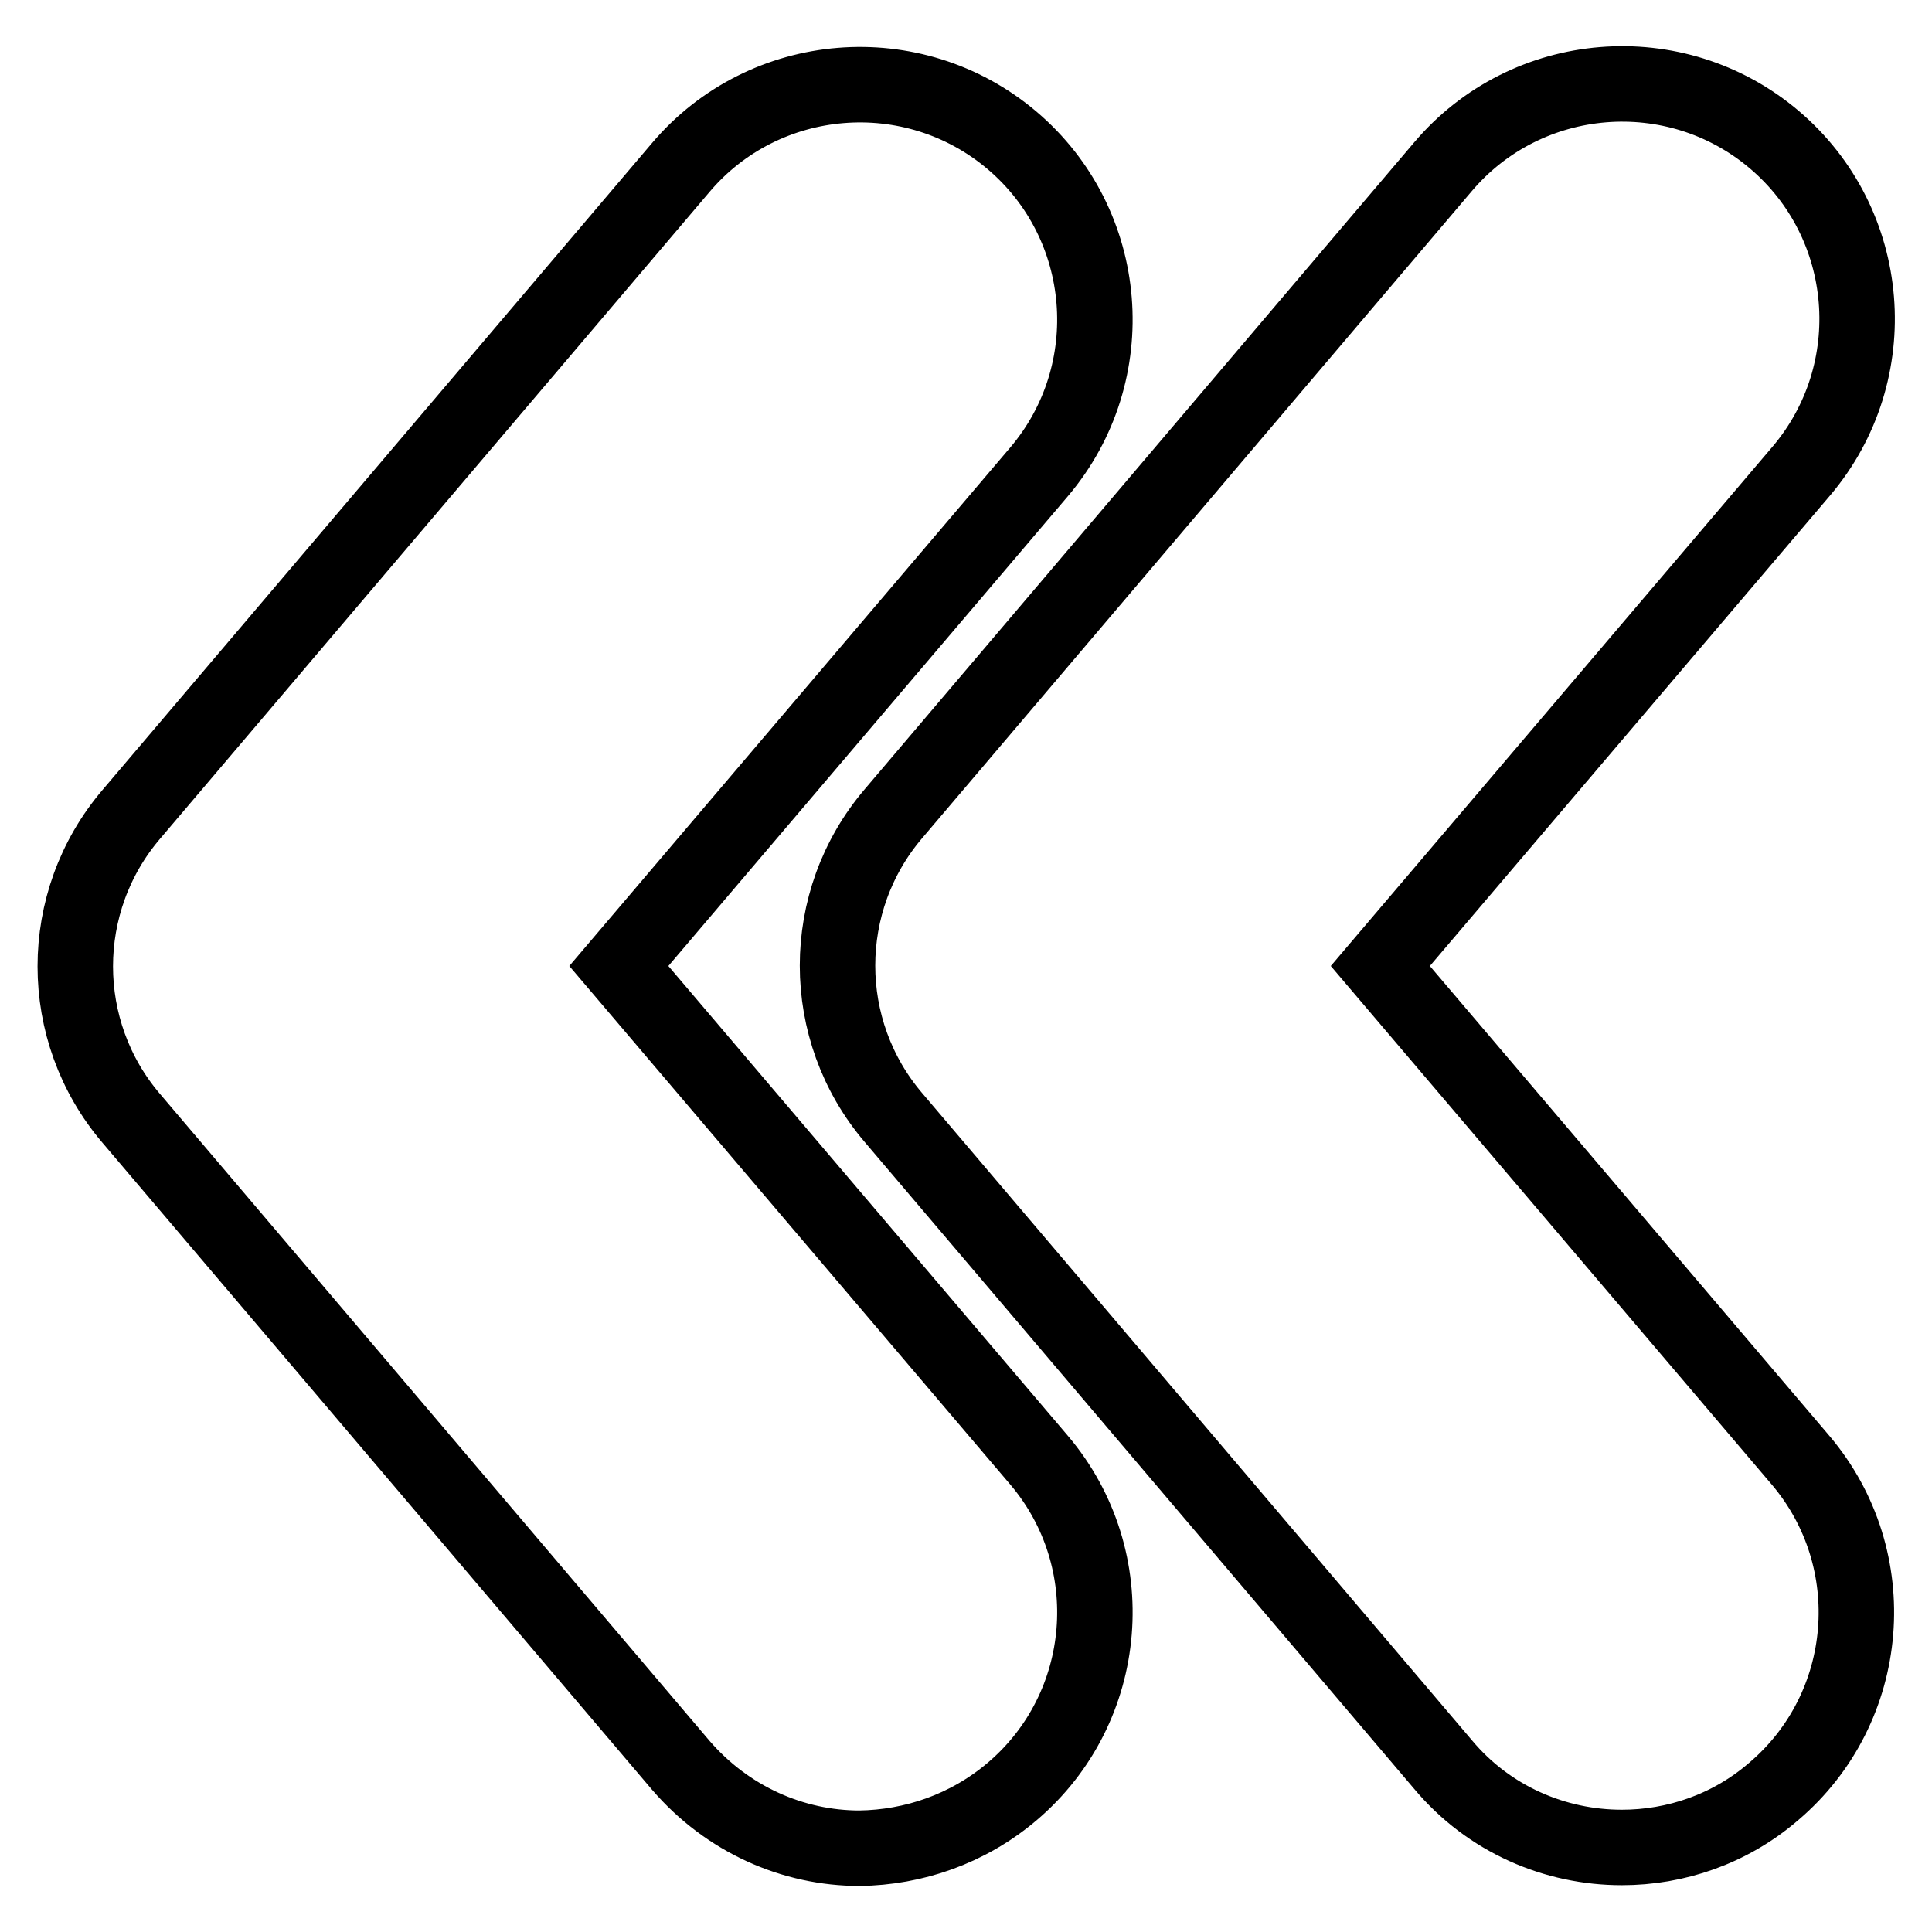
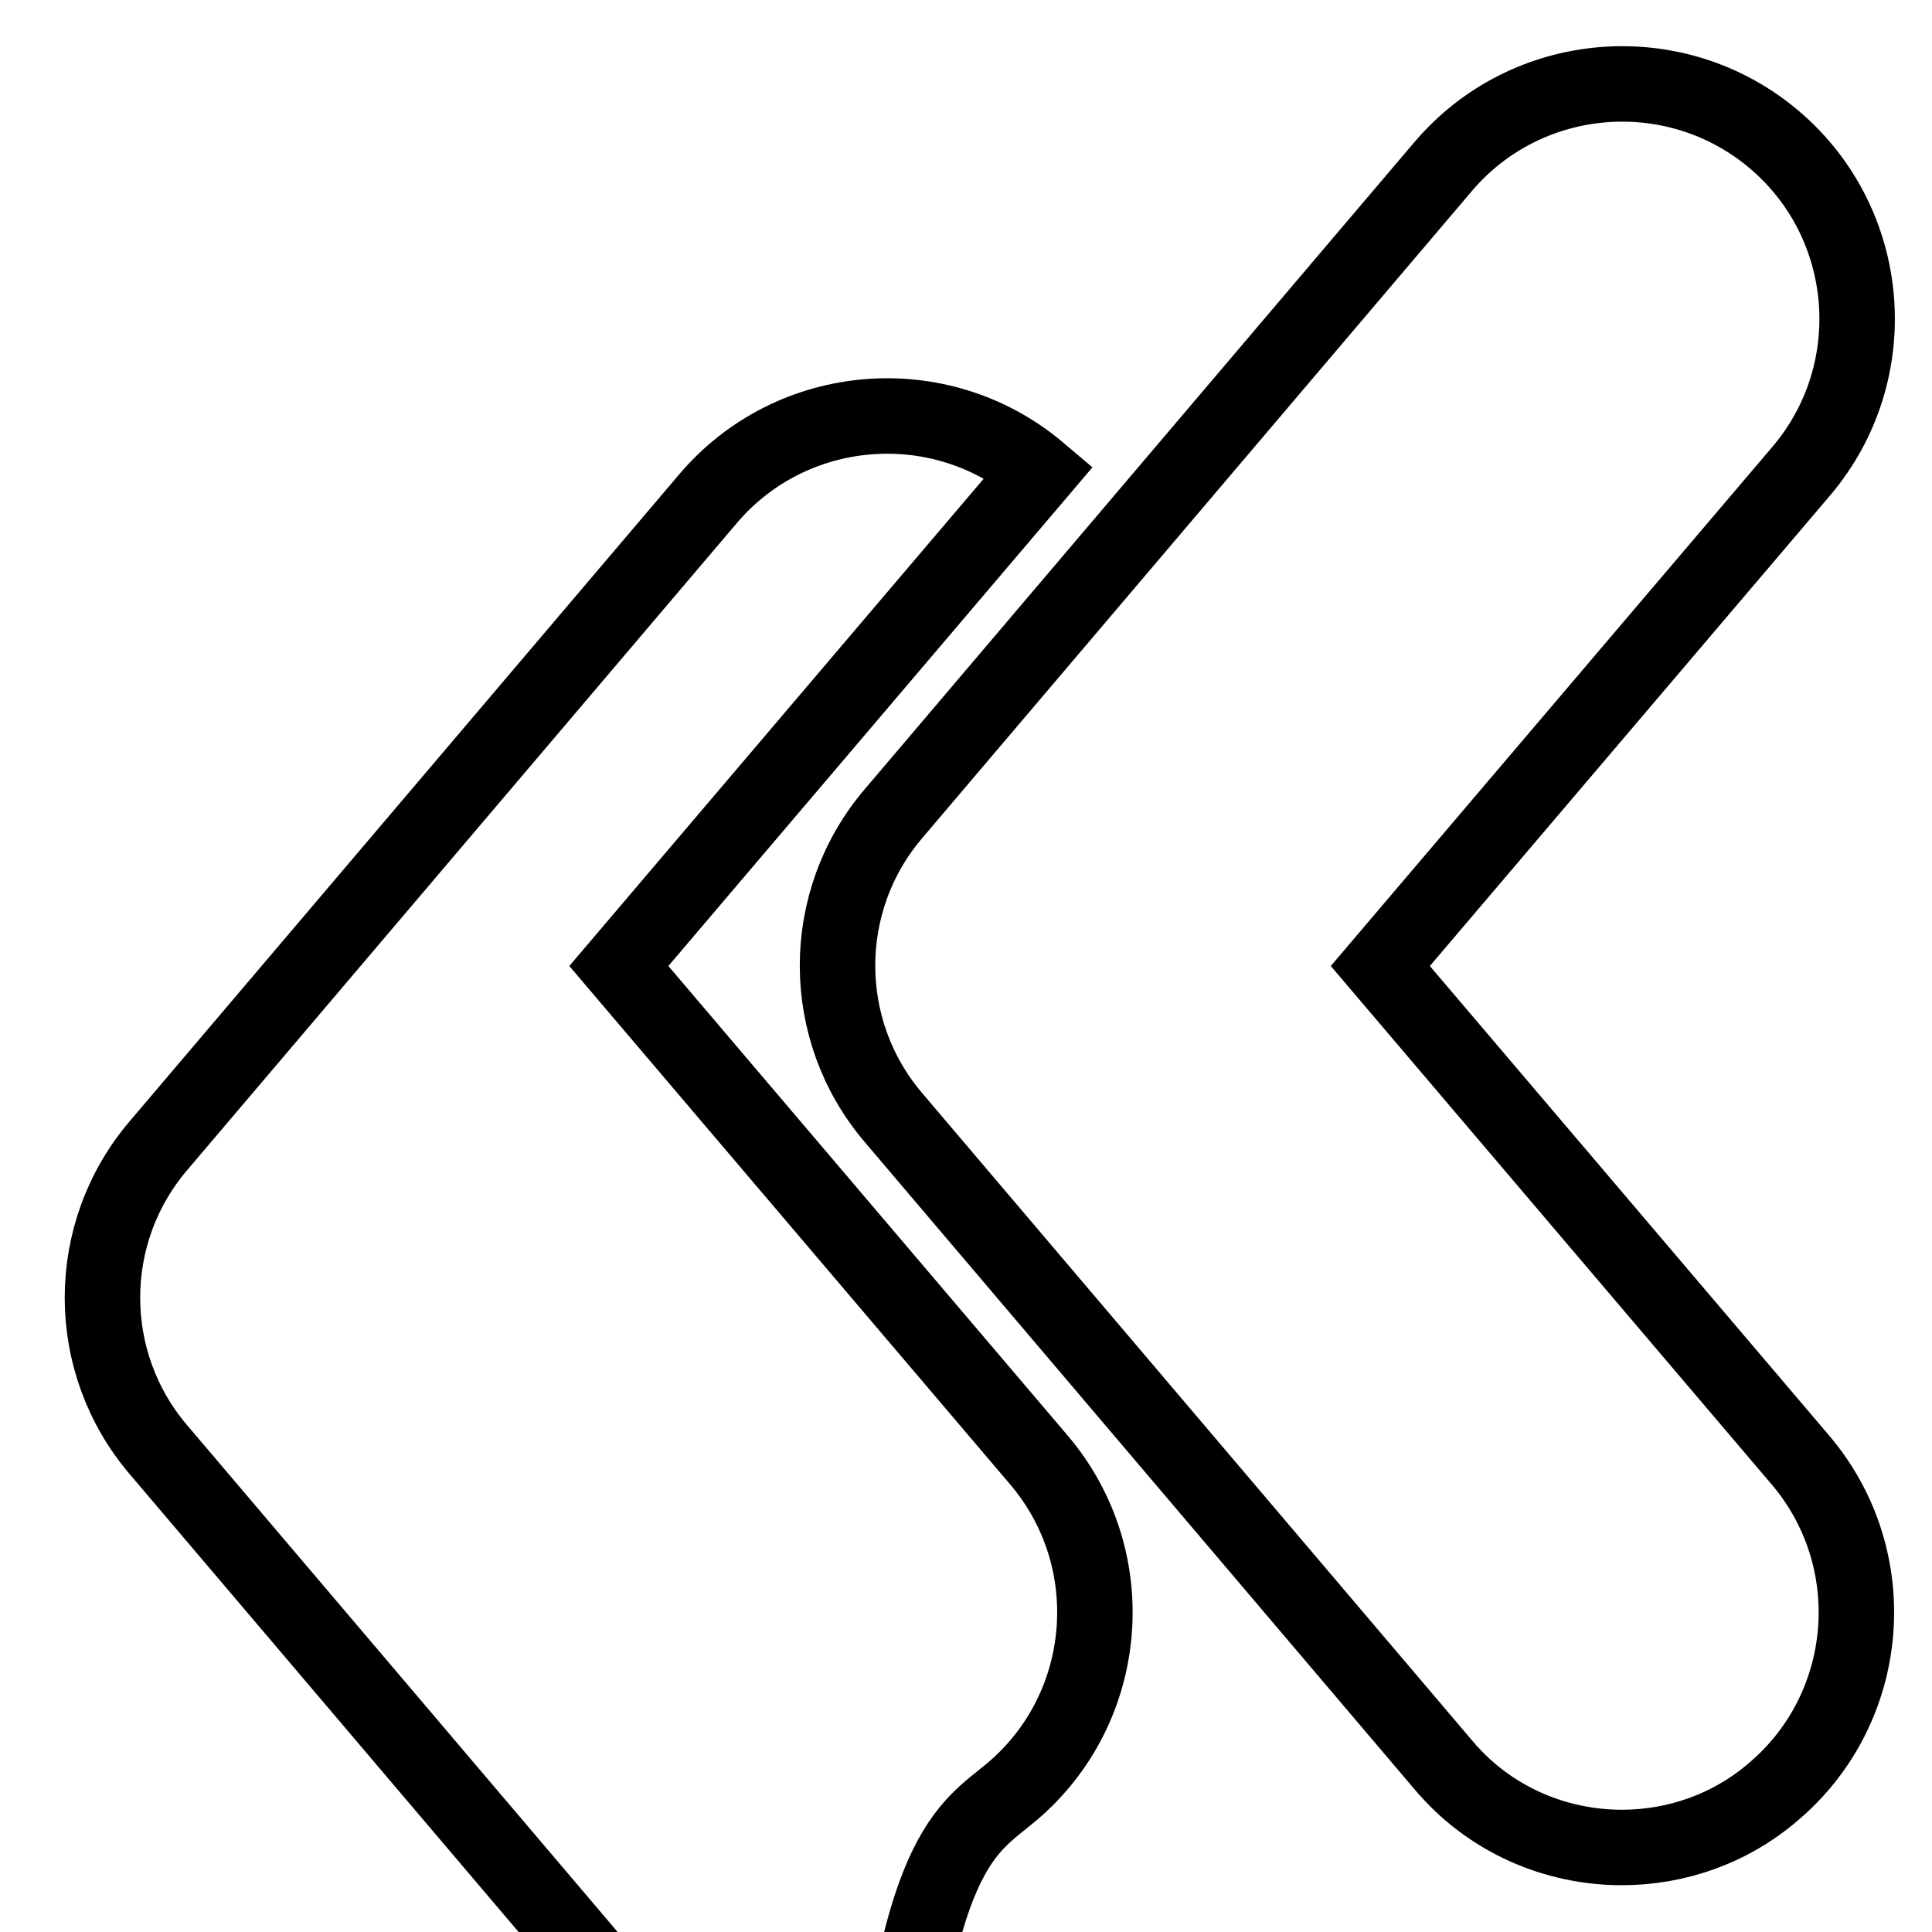
<svg xmlns="http://www.w3.org/2000/svg" version="1.1" x="0px" y="0px" viewBox="0 0 256 256" enable-background="new 0 0 256 256" xml:space="preserve">
  <g>
    <g>
-       <path stroke-width="10" fill-opacity="0" stroke="#000000" d="M214.9,244.8c-8.8,0-17.6-3.7-23.7-11l-72.8-85.7c-9.9-11.6-9.9-28.7,0-40.3l72.8-85.7c11.1-13.1,30.8-14.7,43.9-3.6c13.1,11.1,14.7,30.8,3.6,43.9L182.9,128l55.7,65.5c11.1,13.1,9.5,32.8-3.6,43.9C229.2,242.4,222,244.8,214.9,244.8z M134.1,237.4c13.1-11.1,14.7-30.8,3.6-43.9L82,128l55.7-65.5c11.1-13.1,9.5-32.8-3.6-43.9c-13.1-11.1-32.8-9.5-43.9,3.6l-72.8,85.7c-9.9,11.6-9.9,28.7,0,40.3l72.8,85.7c6.2,7.2,14.9,11,23.7,11C121,244.8,128.2,242.4,134.1,237.4z" />
+       <path stroke-width="10" fill-opacity="0" stroke="#000000" d="M214.9,244.8c-8.8,0-17.6-3.7-23.7-11l-72.8-85.7c-9.9-11.6-9.9-28.7,0-40.3l72.8-85.7c11.1-13.1,30.8-14.7,43.9-3.6c13.1,11.1,14.7,30.8,3.6,43.9L182.9,128l55.7,65.5c11.1,13.1,9.5,32.8-3.6,43.9C229.2,242.4,222,244.8,214.9,244.8z M134.1,237.4c13.1-11.1,14.7-30.8,3.6-43.9L82,128l55.7-65.5c-13.1-11.1-32.8-9.5-43.9,3.6l-72.8,85.7c-9.9,11.6-9.9,28.7,0,40.3l72.8,85.7c6.2,7.2,14.9,11,23.7,11C121,244.8,128.2,242.4,134.1,237.4z" />
    </g>
  </g>
</svg>